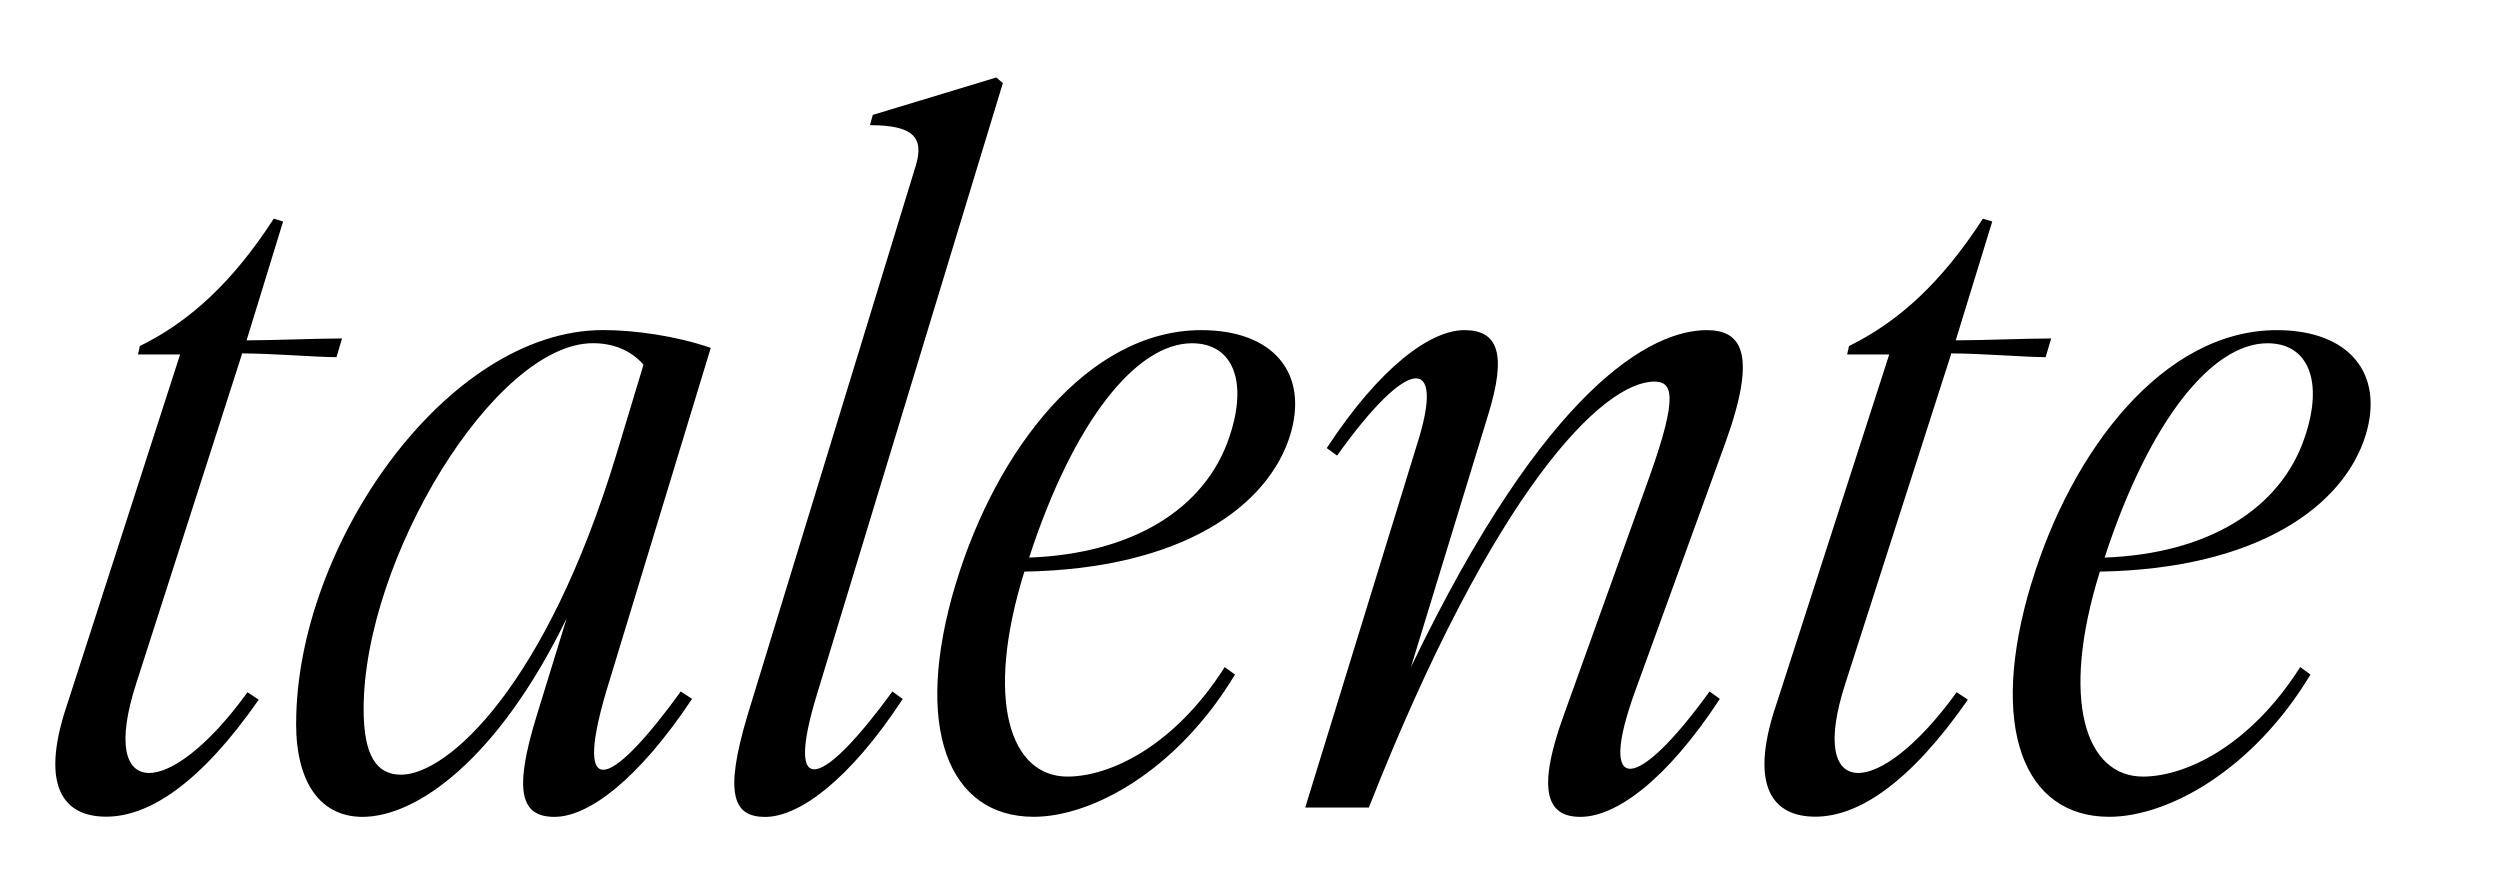
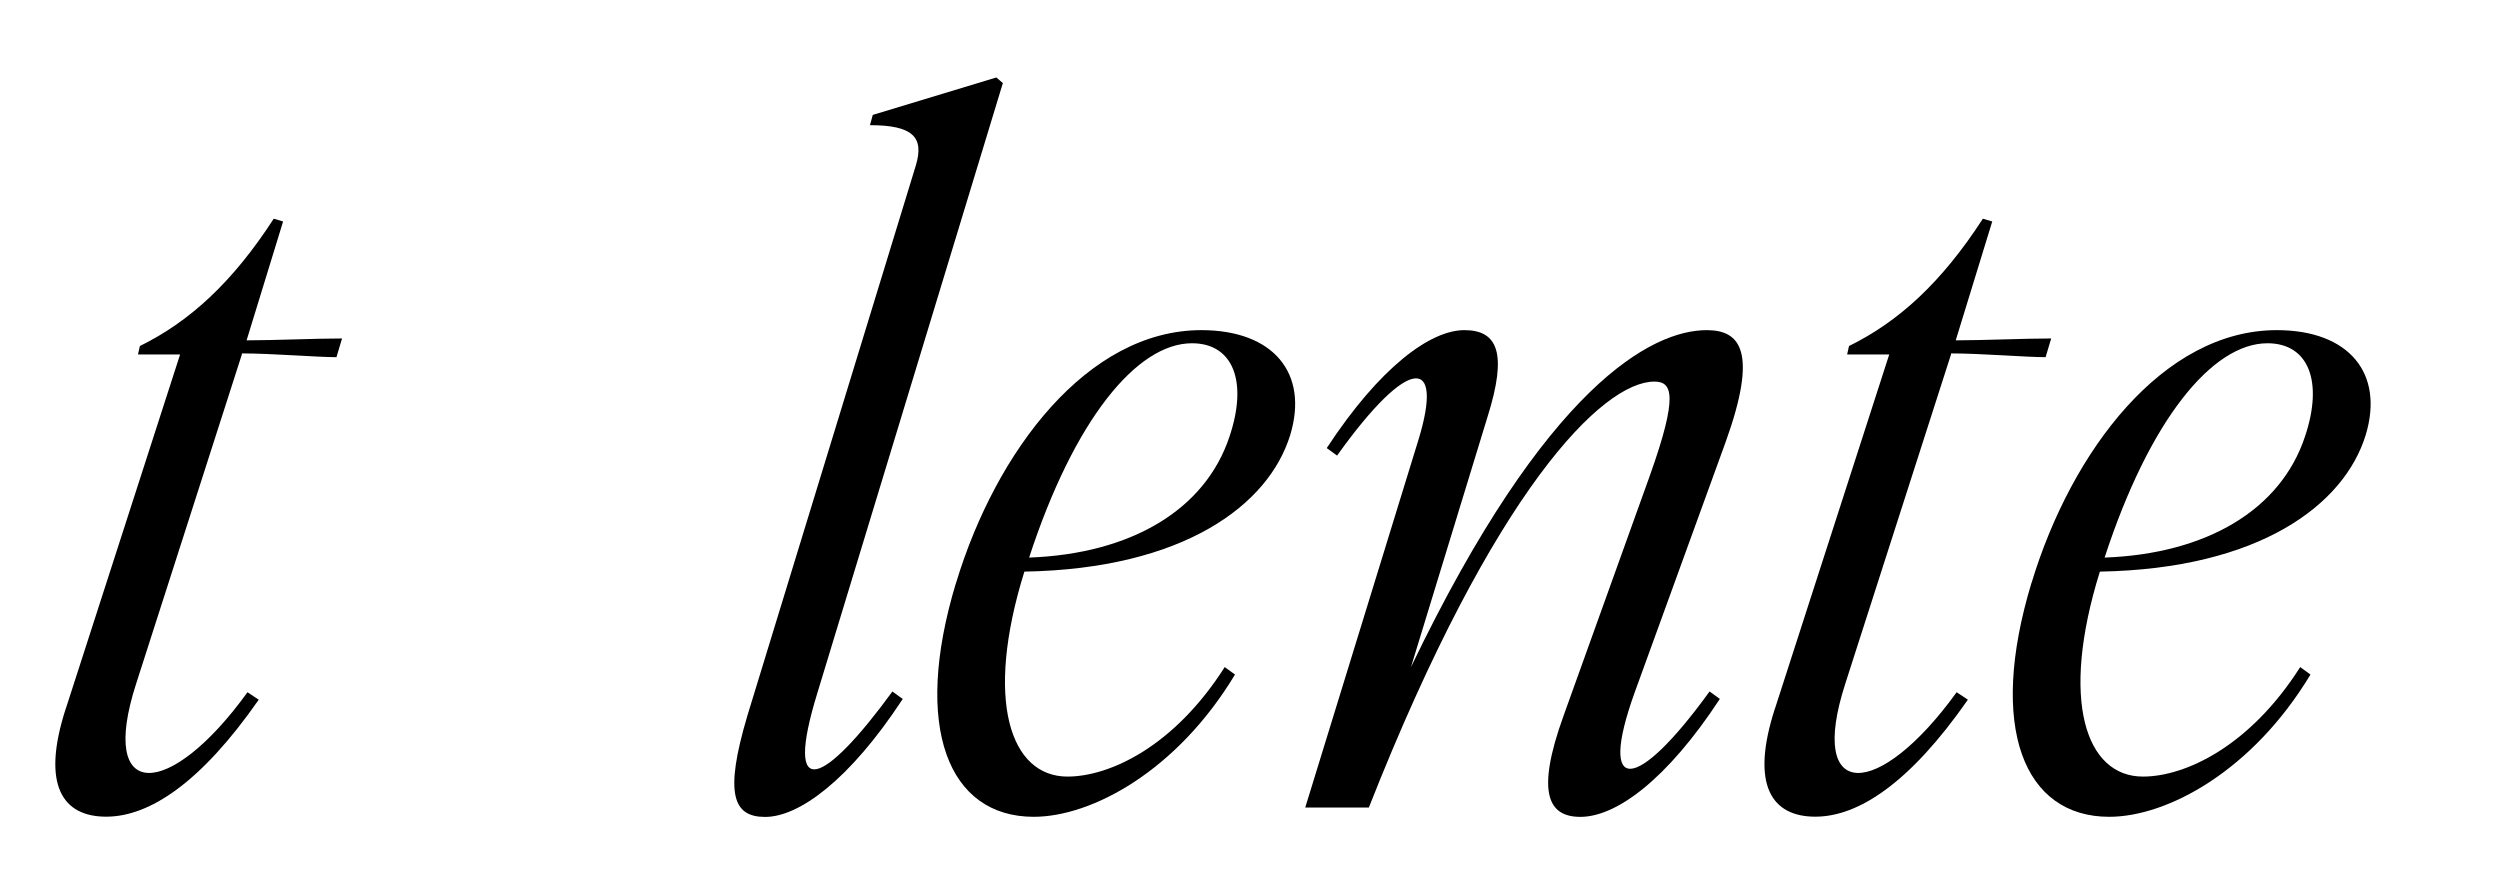
<svg xmlns="http://www.w3.org/2000/svg" id="Layer_1" version="1.1" viewBox="0 0 411.42 144.2">
  <path d="M10.85,116.56l18.79-58.23h-6.93l.31-1.39c8.16-4,15.25-10.47,22.03-20.95l1.54.46-6.01,19.56c4.47,0,11.4-.31,15.71-.31l-.92,3.08c-3.23,0-10.63-.62-15.56-.62v.15l-17.41,54.22c-6.32,19.56,5.55,19.1,18.33,1.39l1.85,1.23c-9.55,13.71-18.02,19.25-25.11,19.25s-10.78-5.08-6.62-17.87Z" />
-   <path d="M48.74,119.02c0-29.11,24.65-64.7,50.52-64.7,5.08,0,11.86.92,17.71,2.93l-17.25,56.69c-5.55,18.95,1.39,14.94,12.32-.15l1.85,1.23c-8.93,13.4-17.1,19.41-22.64,19.41s-6.78-4.16-2.93-16.64l4.93-16.02c-11.4,23.41-24.8,32.66-33.58,32.66-6.78,0-10.94-5.39-10.94-15.4ZM66,127.49c7.7,0,23.88-14.63,35.43-52.68l4.47-14.79c-2.16-2.46-5.08-3.54-8.32-3.54-16.17,0-37.74,35.58-37.74,60.23,0,7.7,2.16,10.78,6.16,10.78Z" />
  <path d="M122.99,117.79l27.73-90.57c1.39-4.62-.46-6.62-7.55-6.62l.46-1.69,20.33-6.16,1.08.92-30.5,100.28c-5.7,18.48,1.08,15.25,12.32-.15l1.7,1.23c-8.78,13.4-17.1,19.41-22.64,19.41-5.24,0-6.78-3.7-2.93-16.64Z" />
  <path d="M157.34,95.92c6.62-21.87,21.72-41.59,40.36-41.59,11.86,0,17.71,7.09,14.63,17.25-3.54,11.55-17.56,22.03-43.75,22.49-6.62,21.26-2.31,33.73,7.09,33.73,6.93,0,17.56-4.93,25.88-18.02l1.69,1.23c-9.55,15.87-23.57,23.41-33.12,23.41-14.02,0-20.03-14.63-12.79-38.51ZM202.32,71.89c3.08-9.09.62-15.4-6.16-15.4-9.09,0-19.41,12.63-26.8,35.27,16.79-.62,28.96-7.86,32.96-19.87Z" />
-   <path d="M220.03,74.97l-1.69-1.23c8.78-13.4,17.1-19.41,22.64-19.41s7.08,3.85,3.85,14.17l-12.63,41.28c22.33-46.52,39.74-55.45,48.68-55.45,5.54,0,8.47,3.54,3.08,18.48l-14.94,41.13c-6.16,17.1.31,16.48,12.32-.15l1.69,1.23c-8.78,13.4-17.1,19.41-22.95,19.41-5.24,0-7.39-3.85-2.77-16.64l14.17-39.43c4.78-13.4,3.7-15.56.77-15.56-8.47,0-26.34,17.71-46.98,70.09h-10.47l18.64-60.54c4.16-13.56-1.39-14.17-13.4,2.62Z" />
+   <path d="M220.03,74.97l-1.69-1.23c8.78-13.4,17.1-19.41,22.64-19.41s7.08,3.85,3.85,14.17l-12.63,41.28c22.33-46.52,39.74-55.45,48.68-55.45,5.54,0,8.47,3.54,3.08,18.48l-14.94,41.13c-6.16,17.1.31,16.48,12.32-.15l1.69,1.23c-8.78,13.4-17.1,19.41-22.95,19.41-5.24,0-7.39-3.85-2.77-16.64l14.17-39.43c4.78-13.4,3.7-15.56.77-15.56-8.47,0-26.34,17.71-46.98,70.09h-10.47l18.64-60.54c4.16-13.56-1.39-14.17-13.4,2.62" />
  <path d="M292.12,116.56l18.79-58.23h-6.93l.31-1.39c8.16-4,15.25-10.47,22.03-20.95l1.54.46-6.01,19.56c4.47,0,11.4-.31,15.71-.31l-.92,3.08c-3.24,0-10.63-.62-15.56-.62v.15l-17.41,54.22c-6.32,19.56,5.55,19.1,18.33,1.39l1.85,1.23c-9.55,13.71-18.02,19.25-25.11,19.25s-10.78-5.08-6.62-17.87Z" />
  <path d="M334.33,95.92c6.62-21.87,21.72-41.59,40.36-41.59,11.86,0,17.71,7.09,14.63,17.25-3.54,11.55-17.56,22.03-43.75,22.49-6.62,21.26-2.31,33.73,7.09,33.73,6.93,0,17.56-4.93,25.88-18.02l1.69,1.23c-9.55,15.87-23.57,23.41-33.12,23.41-14.02,0-20.03-14.63-12.79-38.51ZM379.31,71.89c3.08-9.09.62-15.4-6.16-15.4-9.09,0-19.41,12.63-26.8,35.27,16.79-.62,28.96-7.86,32.96-19.87Z" />
</svg>